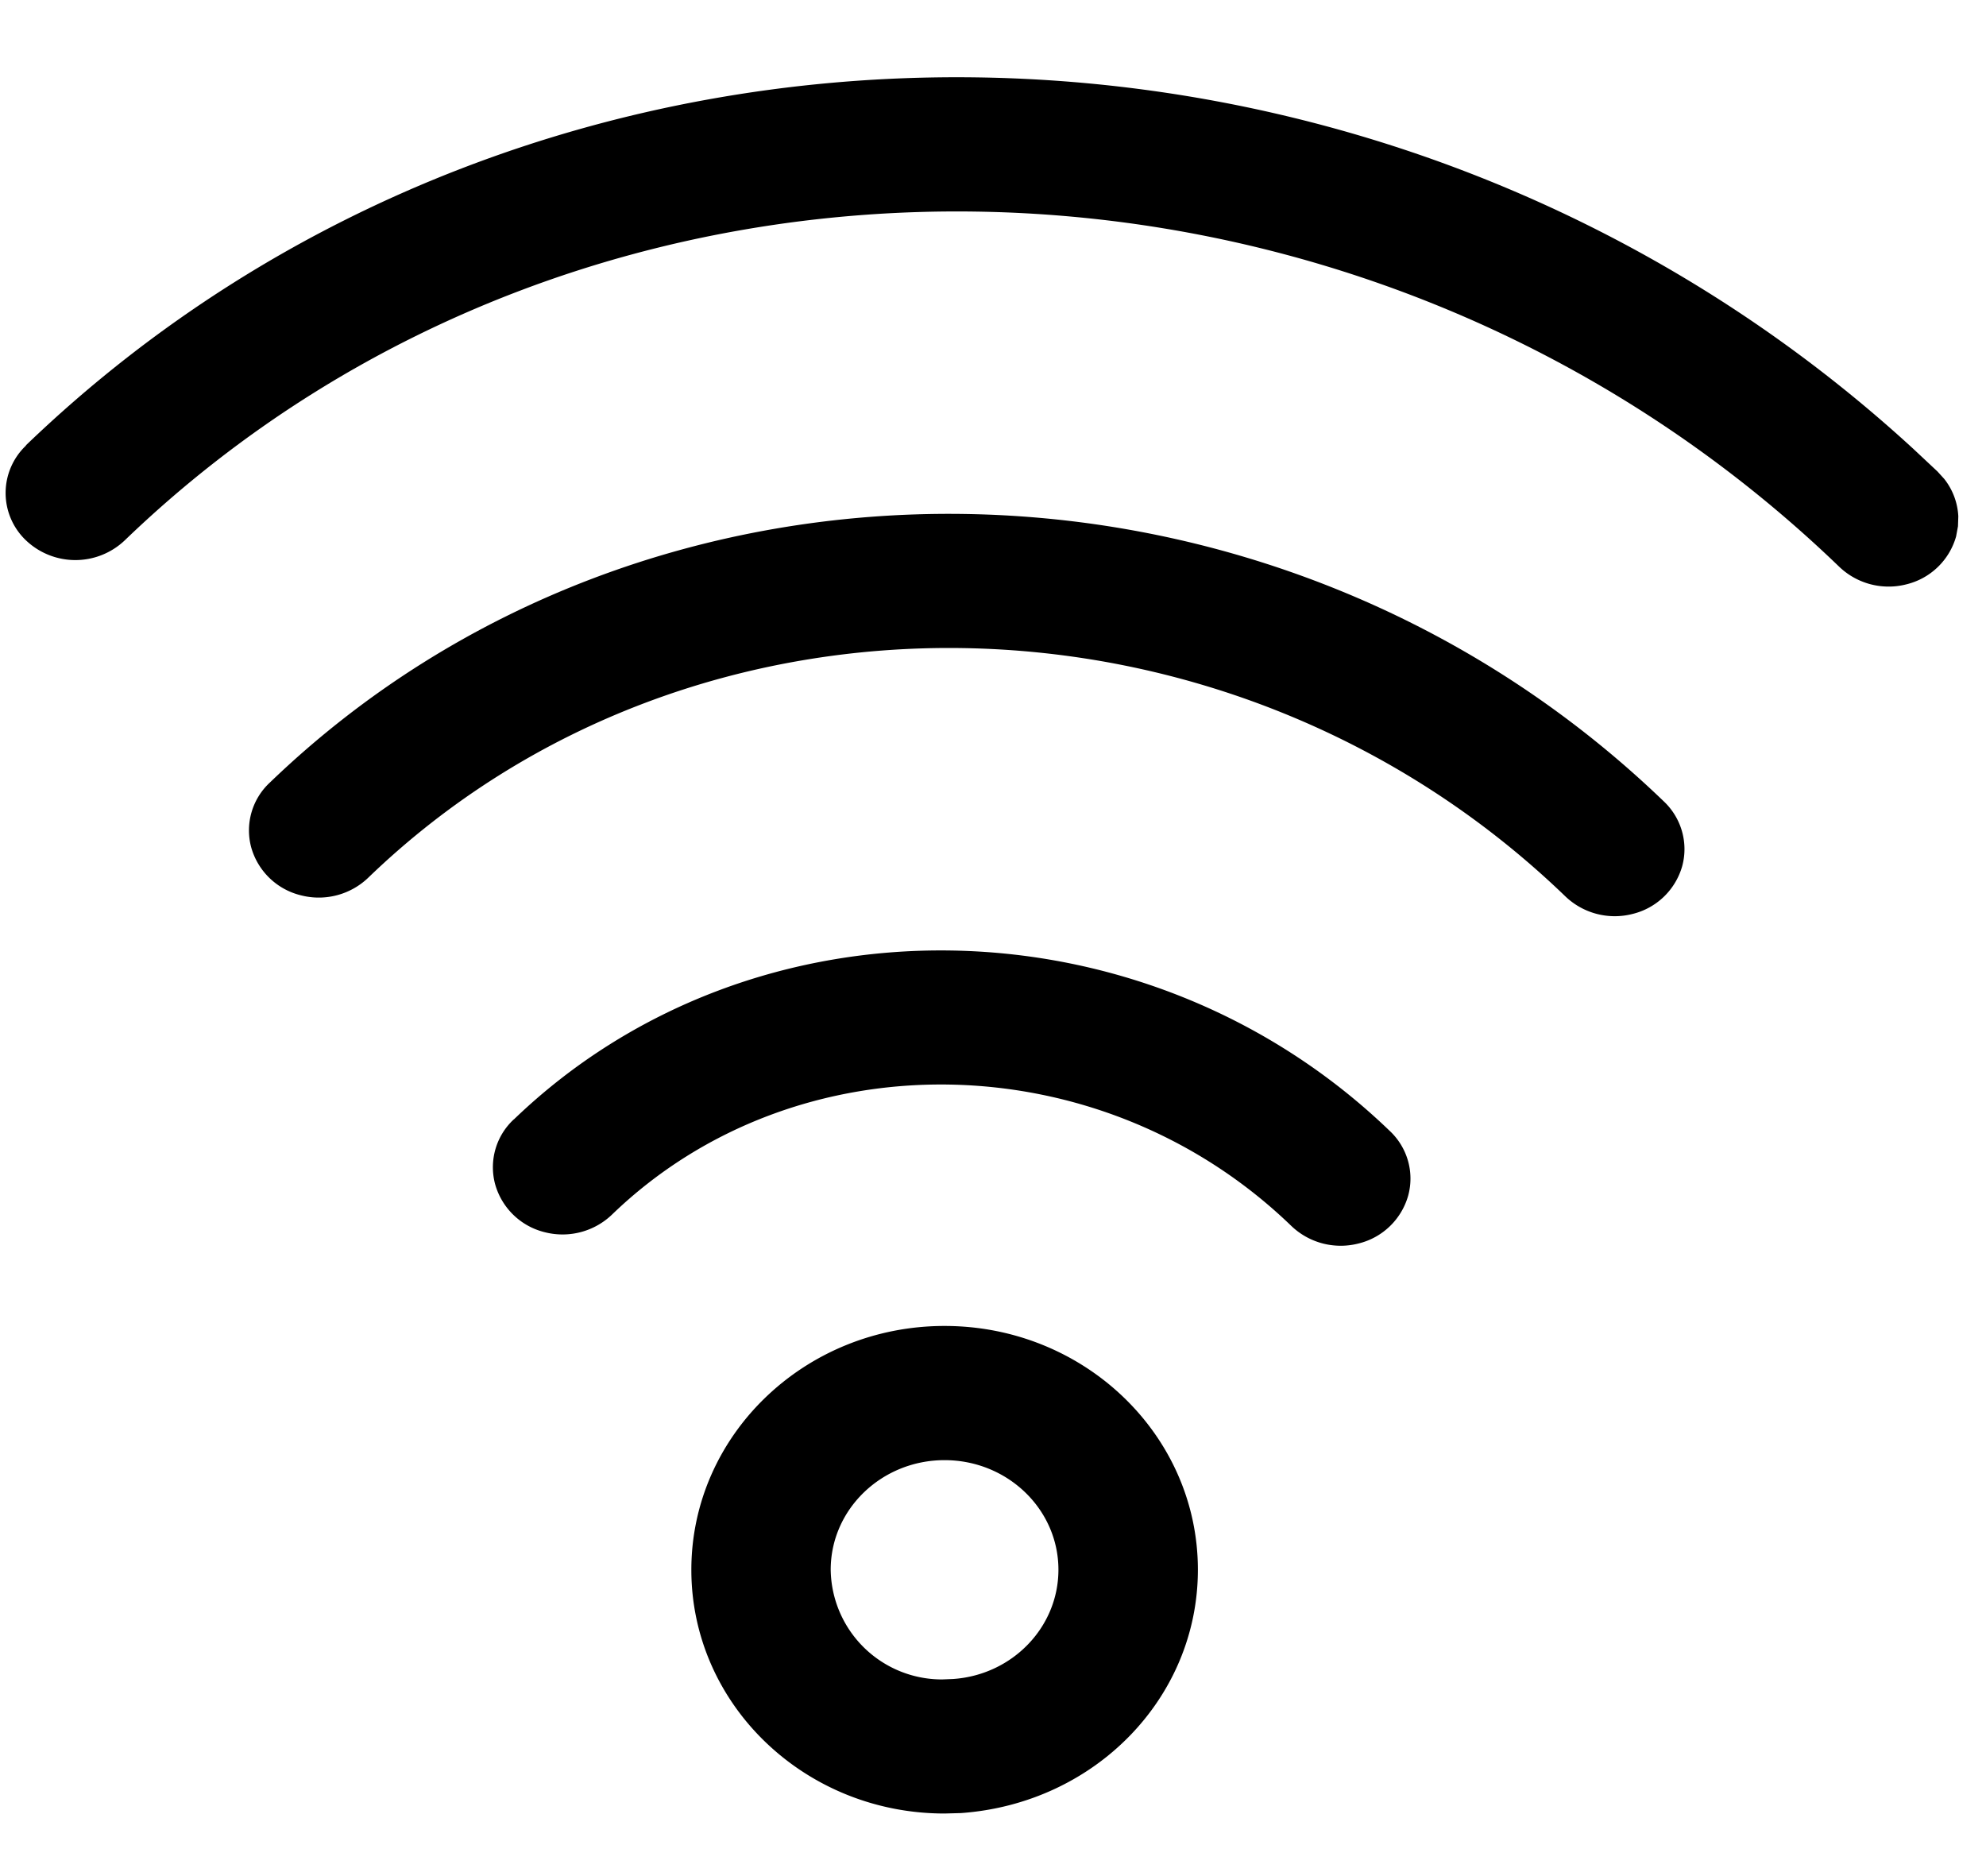
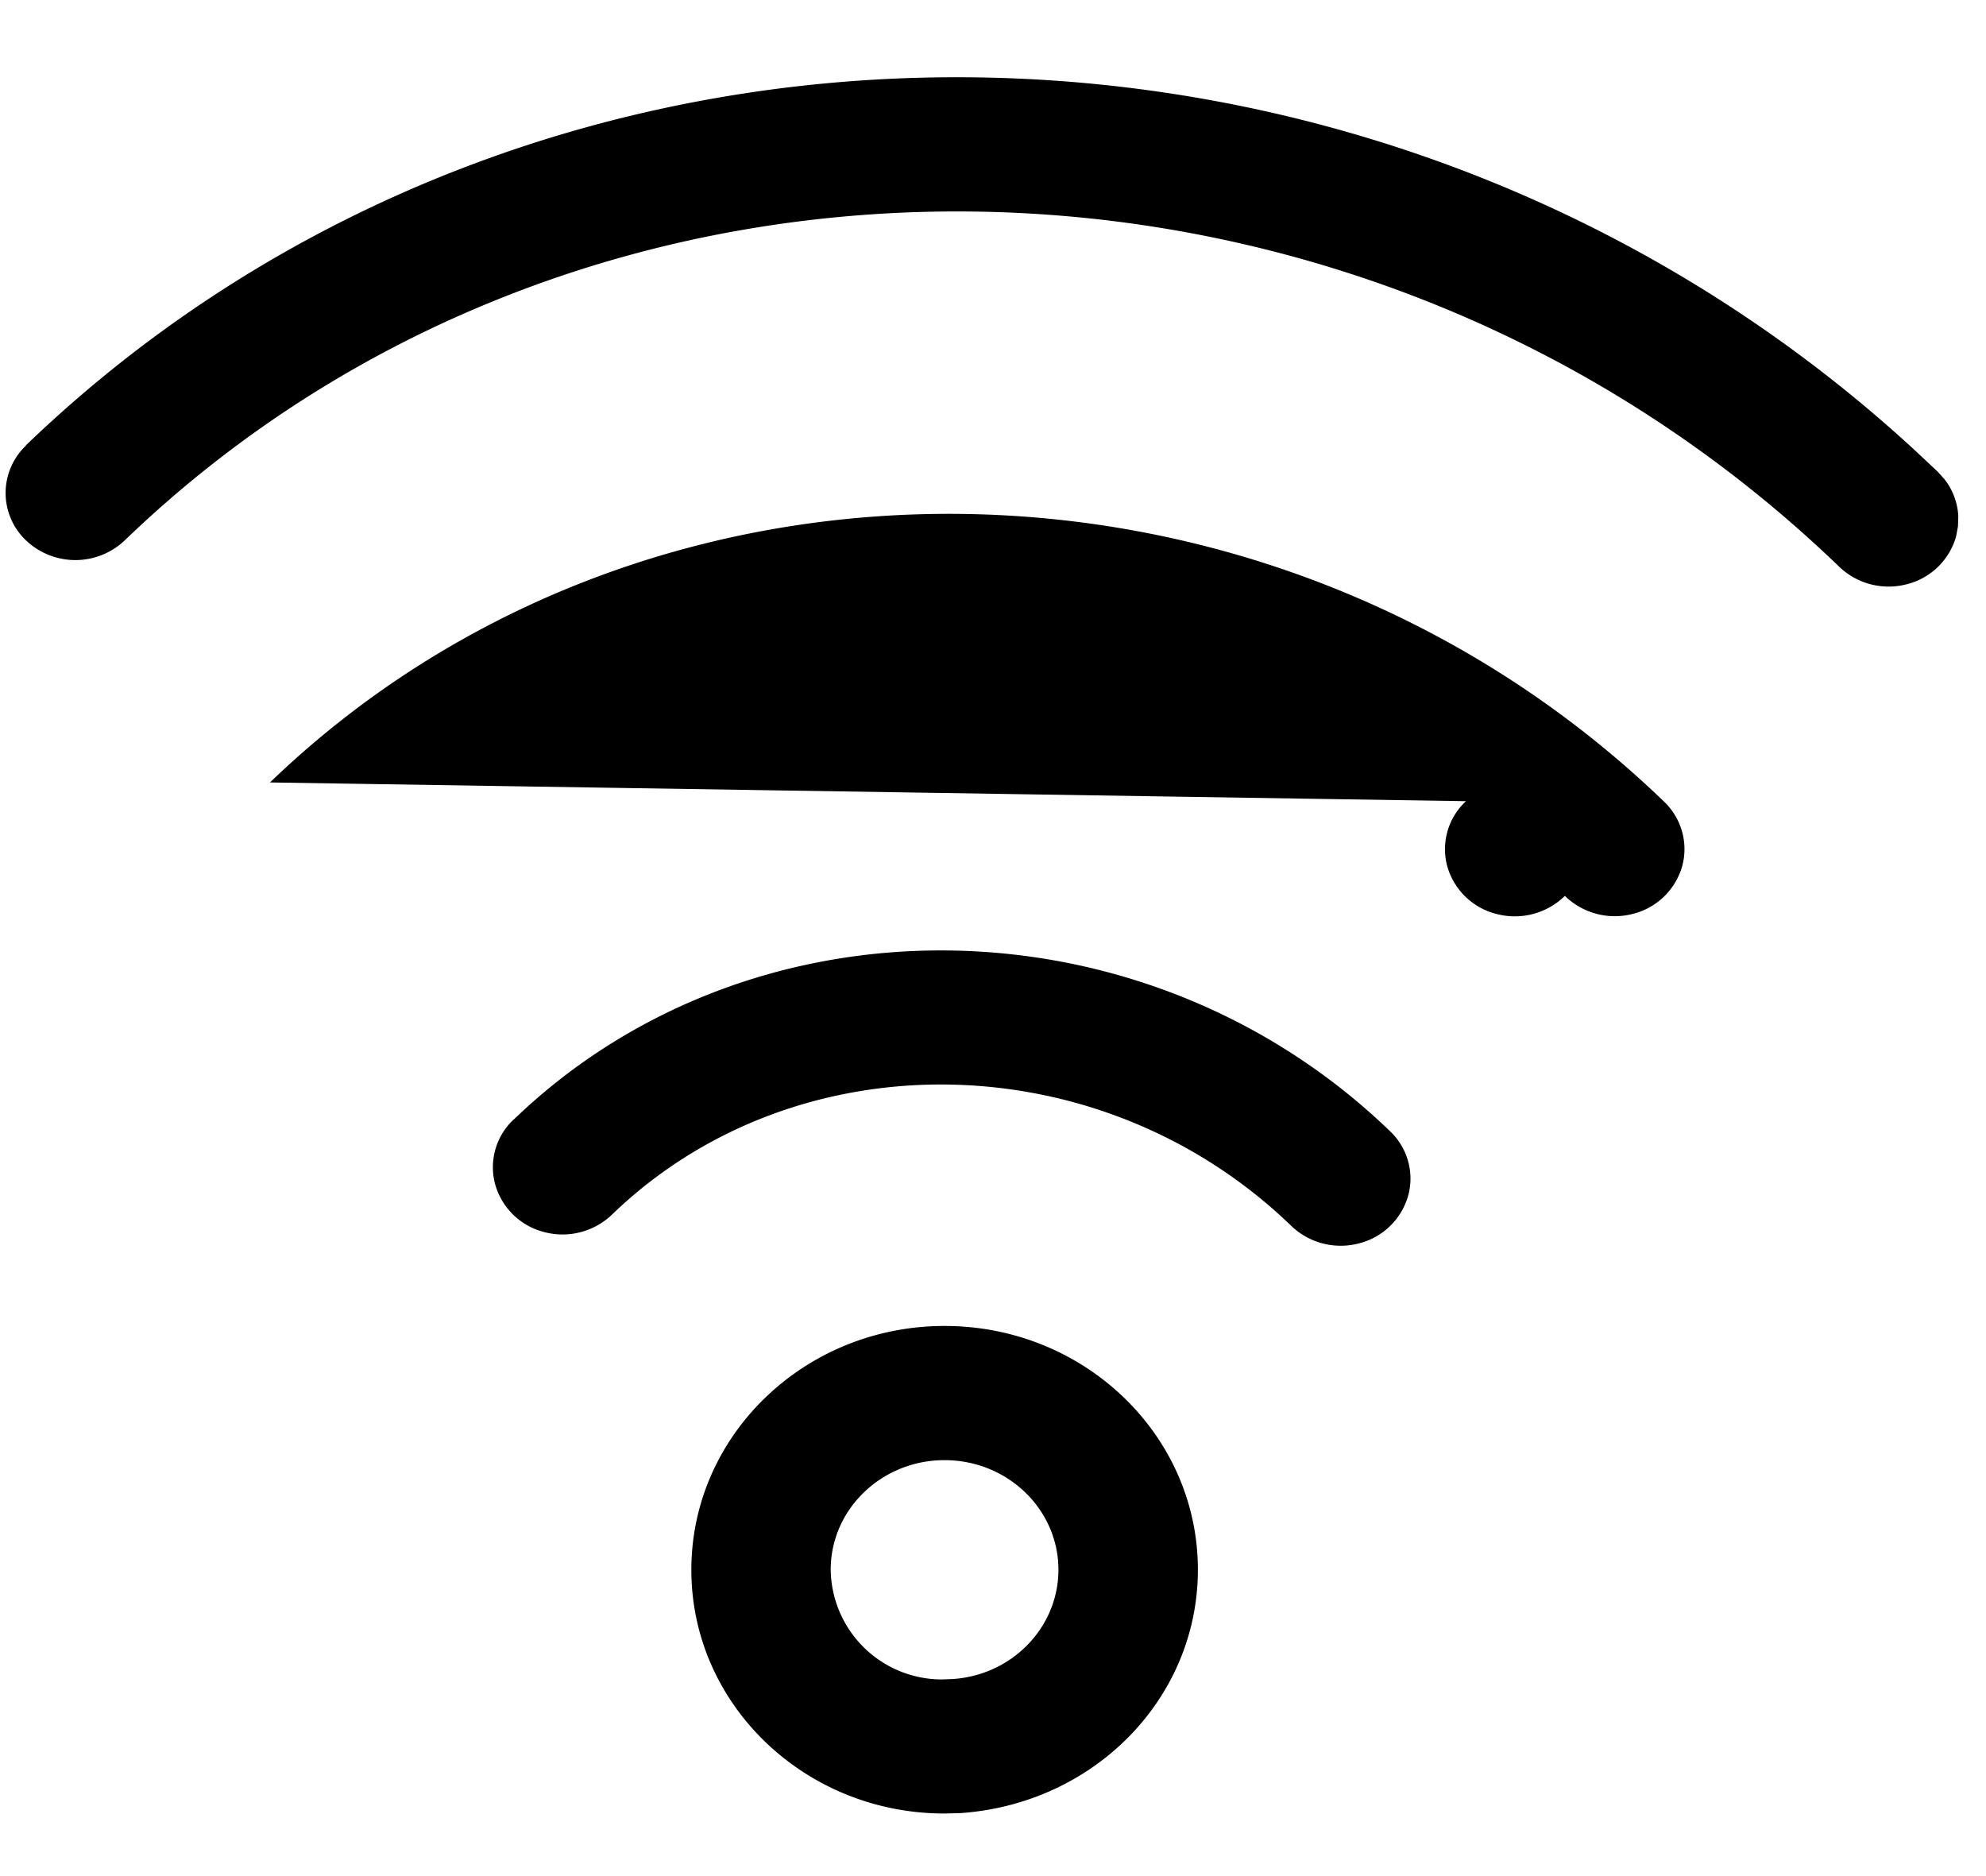
<svg xmlns="http://www.w3.org/2000/svg" width="18" height="17" viewBox="0 0 18 17">
-   <path d="M8.561 12.015c-1.267 0-2.295.99-2.295 2.21s1.028 2.208 2.295 2.208l.148-.004c1.218-.087 2.148-1.046 2.148-2.205 0-1.22-1.028-2.209-2.296-2.209zm0 1.216c.57 0 1.032.445 1.032.993 0 .521-.418.953-.954.99l-.1.004a1.008 1.008 0 0 1-1.01-.994c0-.548.462-.993 1.032-.993zm-3.904-3.087c2.164-2.083 5.717-2.034 7.936.101.162.15.228.376.17.589a.62.62 0 0 1-.451.434.647.647 0 0 1-.612-.163C9.972 9.44 7.218 9.399 5.553 11a.648.648 0 0 1-.614.166.62.62 0 0 1-.451-.434.591.591 0 0 1 .17-.59zM2.447 7.09c3.44-3.311 9.095-3.233 12.63.169.161.15.227.376.17.588a.62.62 0 0 1-.452.435.647.647 0 0 1-.612-.164c-3.044-2.93-7.899-3.001-10.84-.17a.648.648 0 0 1-.615.165.62.62 0 0 1-.451-.434.591.591 0 0 1 .17-.589zM.234 4.036c4.648-4.472 12.244-4.434 17.106.03l.22.206.061.067a.594.594 0 0 1 .128.339l-.003.091-.017.092a.62.62 0 0 1-.451.434.647.647 0 0 1-.612-.163C12.307.936 5.35.834 1.13 4.897a.65.65 0 0 1-.894 0 .592.592 0 0 1 0-.86z" fill="#000" fill-rule="evenodd" />
+   <path d="M8.561 12.015c-1.267 0-2.295.99-2.295 2.21s1.028 2.208 2.295 2.208l.148-.004c1.218-.087 2.148-1.046 2.148-2.205 0-1.22-1.028-2.209-2.296-2.209zm0 1.216c.57 0 1.032.445 1.032.993 0 .521-.418.953-.954.99l-.1.004a1.008 1.008 0 0 1-1.01-.994c0-.548.462-.993 1.032-.993zm-3.904-3.087c2.164-2.083 5.717-2.034 7.936.101.162.15.228.376.17.589a.62.62 0 0 1-.451.434.647.647 0 0 1-.612-.163C9.972 9.44 7.218 9.399 5.553 11a.648.648 0 0 1-.614.166.62.62 0 0 1-.451-.434.591.591 0 0 1 .17-.59zM2.447 7.09c3.44-3.311 9.095-3.233 12.63.169.161.15.227.376.17.588a.62.62 0 0 1-.452.435.647.647 0 0 1-.612-.164a.648.648 0 0 1-.615.165.62.62 0 0 1-.451-.434.591.591 0 0 1 .17-.589zM.234 4.036c4.648-4.472 12.244-4.434 17.106.03l.22.206.061.067a.594.594 0 0 1 .128.339l-.003.091-.017.092a.62.62 0 0 1-.451.434.647.647 0 0 1-.612-.163C12.307.936 5.35.834 1.13 4.897a.65.65 0 0 1-.894 0 .592.592 0 0 1 0-.86z" fill="#000" fill-rule="evenodd" />
</svg>